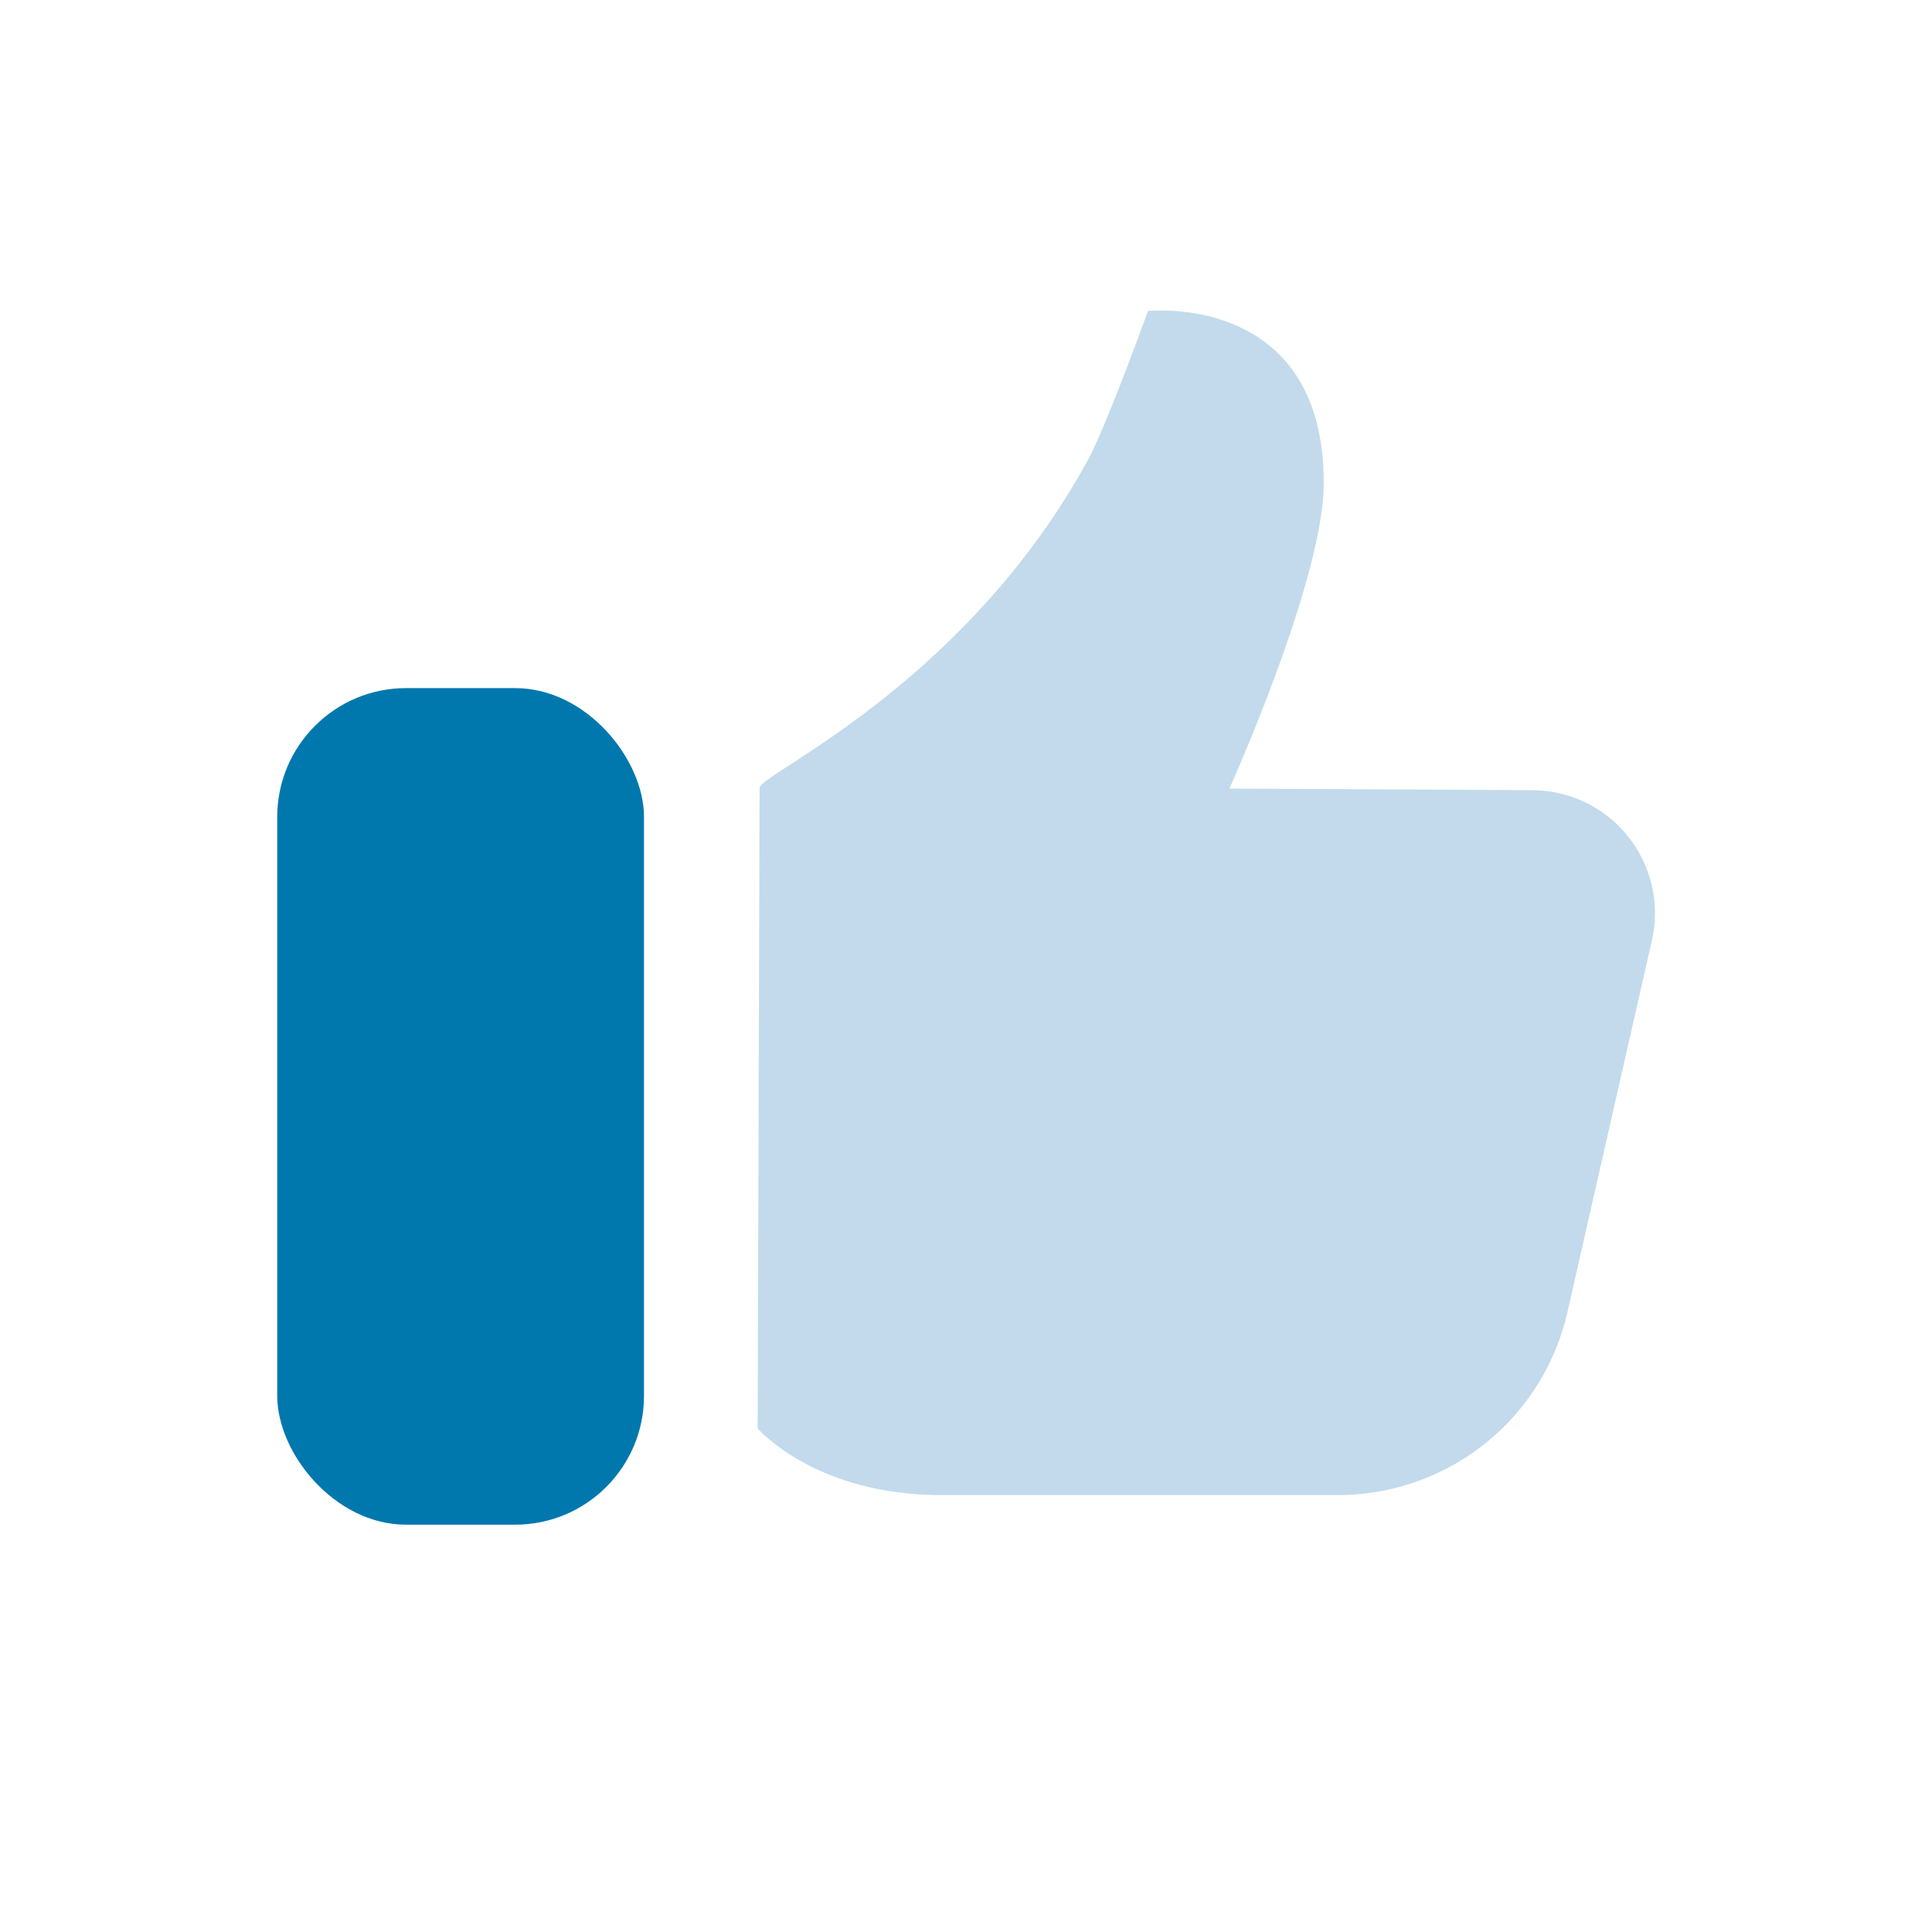
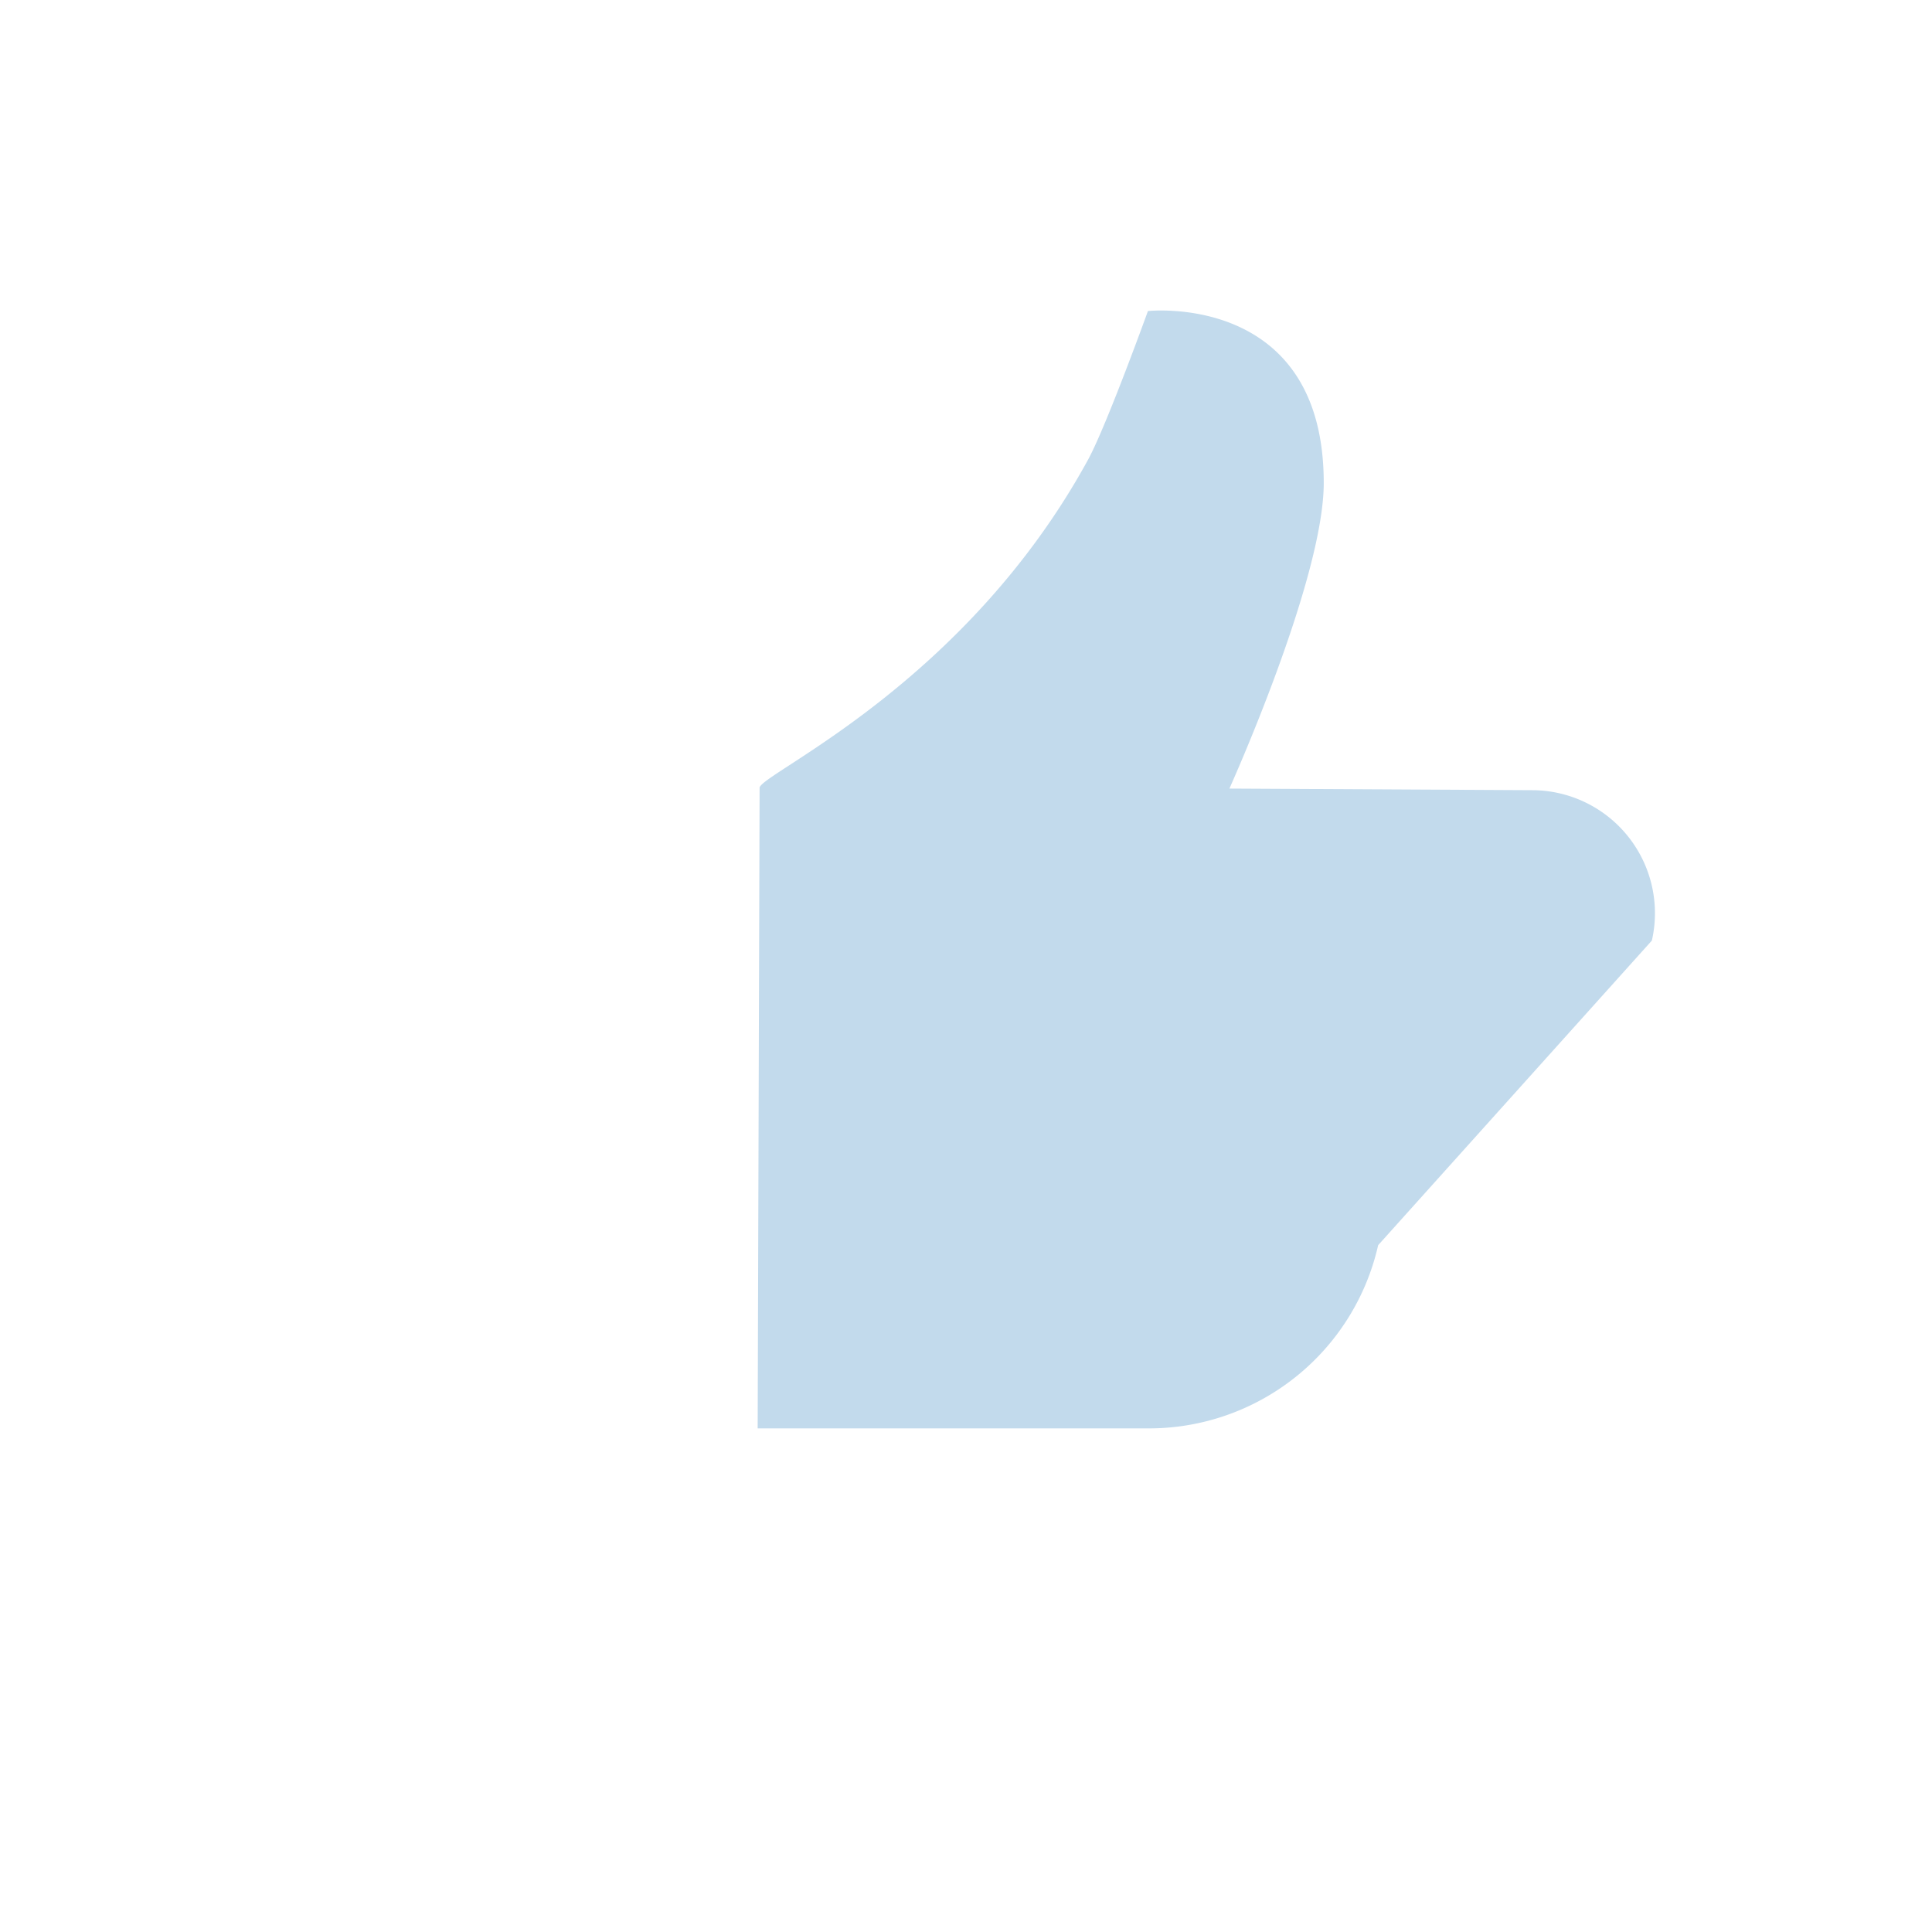
<svg xmlns="http://www.w3.org/2000/svg" id="Layer_1" data-name="Layer 1" viewBox="0 0 60 60">
  <defs>
    <style>.cls-1{fill:#c2daec;}.cls-2{fill:#0078ae;}</style>
  </defs>
  <title>Video Conferencing - Easy Meeting Setup</title>
-   <path class="cls-1" d="M47.59,24.54l-9.41-.05S41.11,18,41.11,15c0-5.94-5.46-5.34-5.46-5.34s-1.26,3.49-1.84,4.58C30,21.24,23.67,24,23.59,24.46l-.06,19.9s1.82,2.13,5.88,2.07l12.12,0a7.3,7.3,0,0,0,7.15-5.69L51.3,29.21A3.82,3.82,0,0,0,47.59,24.54Z" />
-   <rect class="cls-2" x="8.61" y="21.37" width="11.39" height="25.98" rx="4" />
+   <path class="cls-1" d="M47.59,24.54l-9.41-.05S41.11,18,41.11,15c0-5.94-5.46-5.34-5.46-5.34s-1.26,3.49-1.84,4.58C30,21.24,23.67,24,23.59,24.46l-.06,19.9l12.12,0a7.3,7.3,0,0,0,7.15-5.69L51.3,29.21A3.82,3.82,0,0,0,47.59,24.54Z" />
</svg>